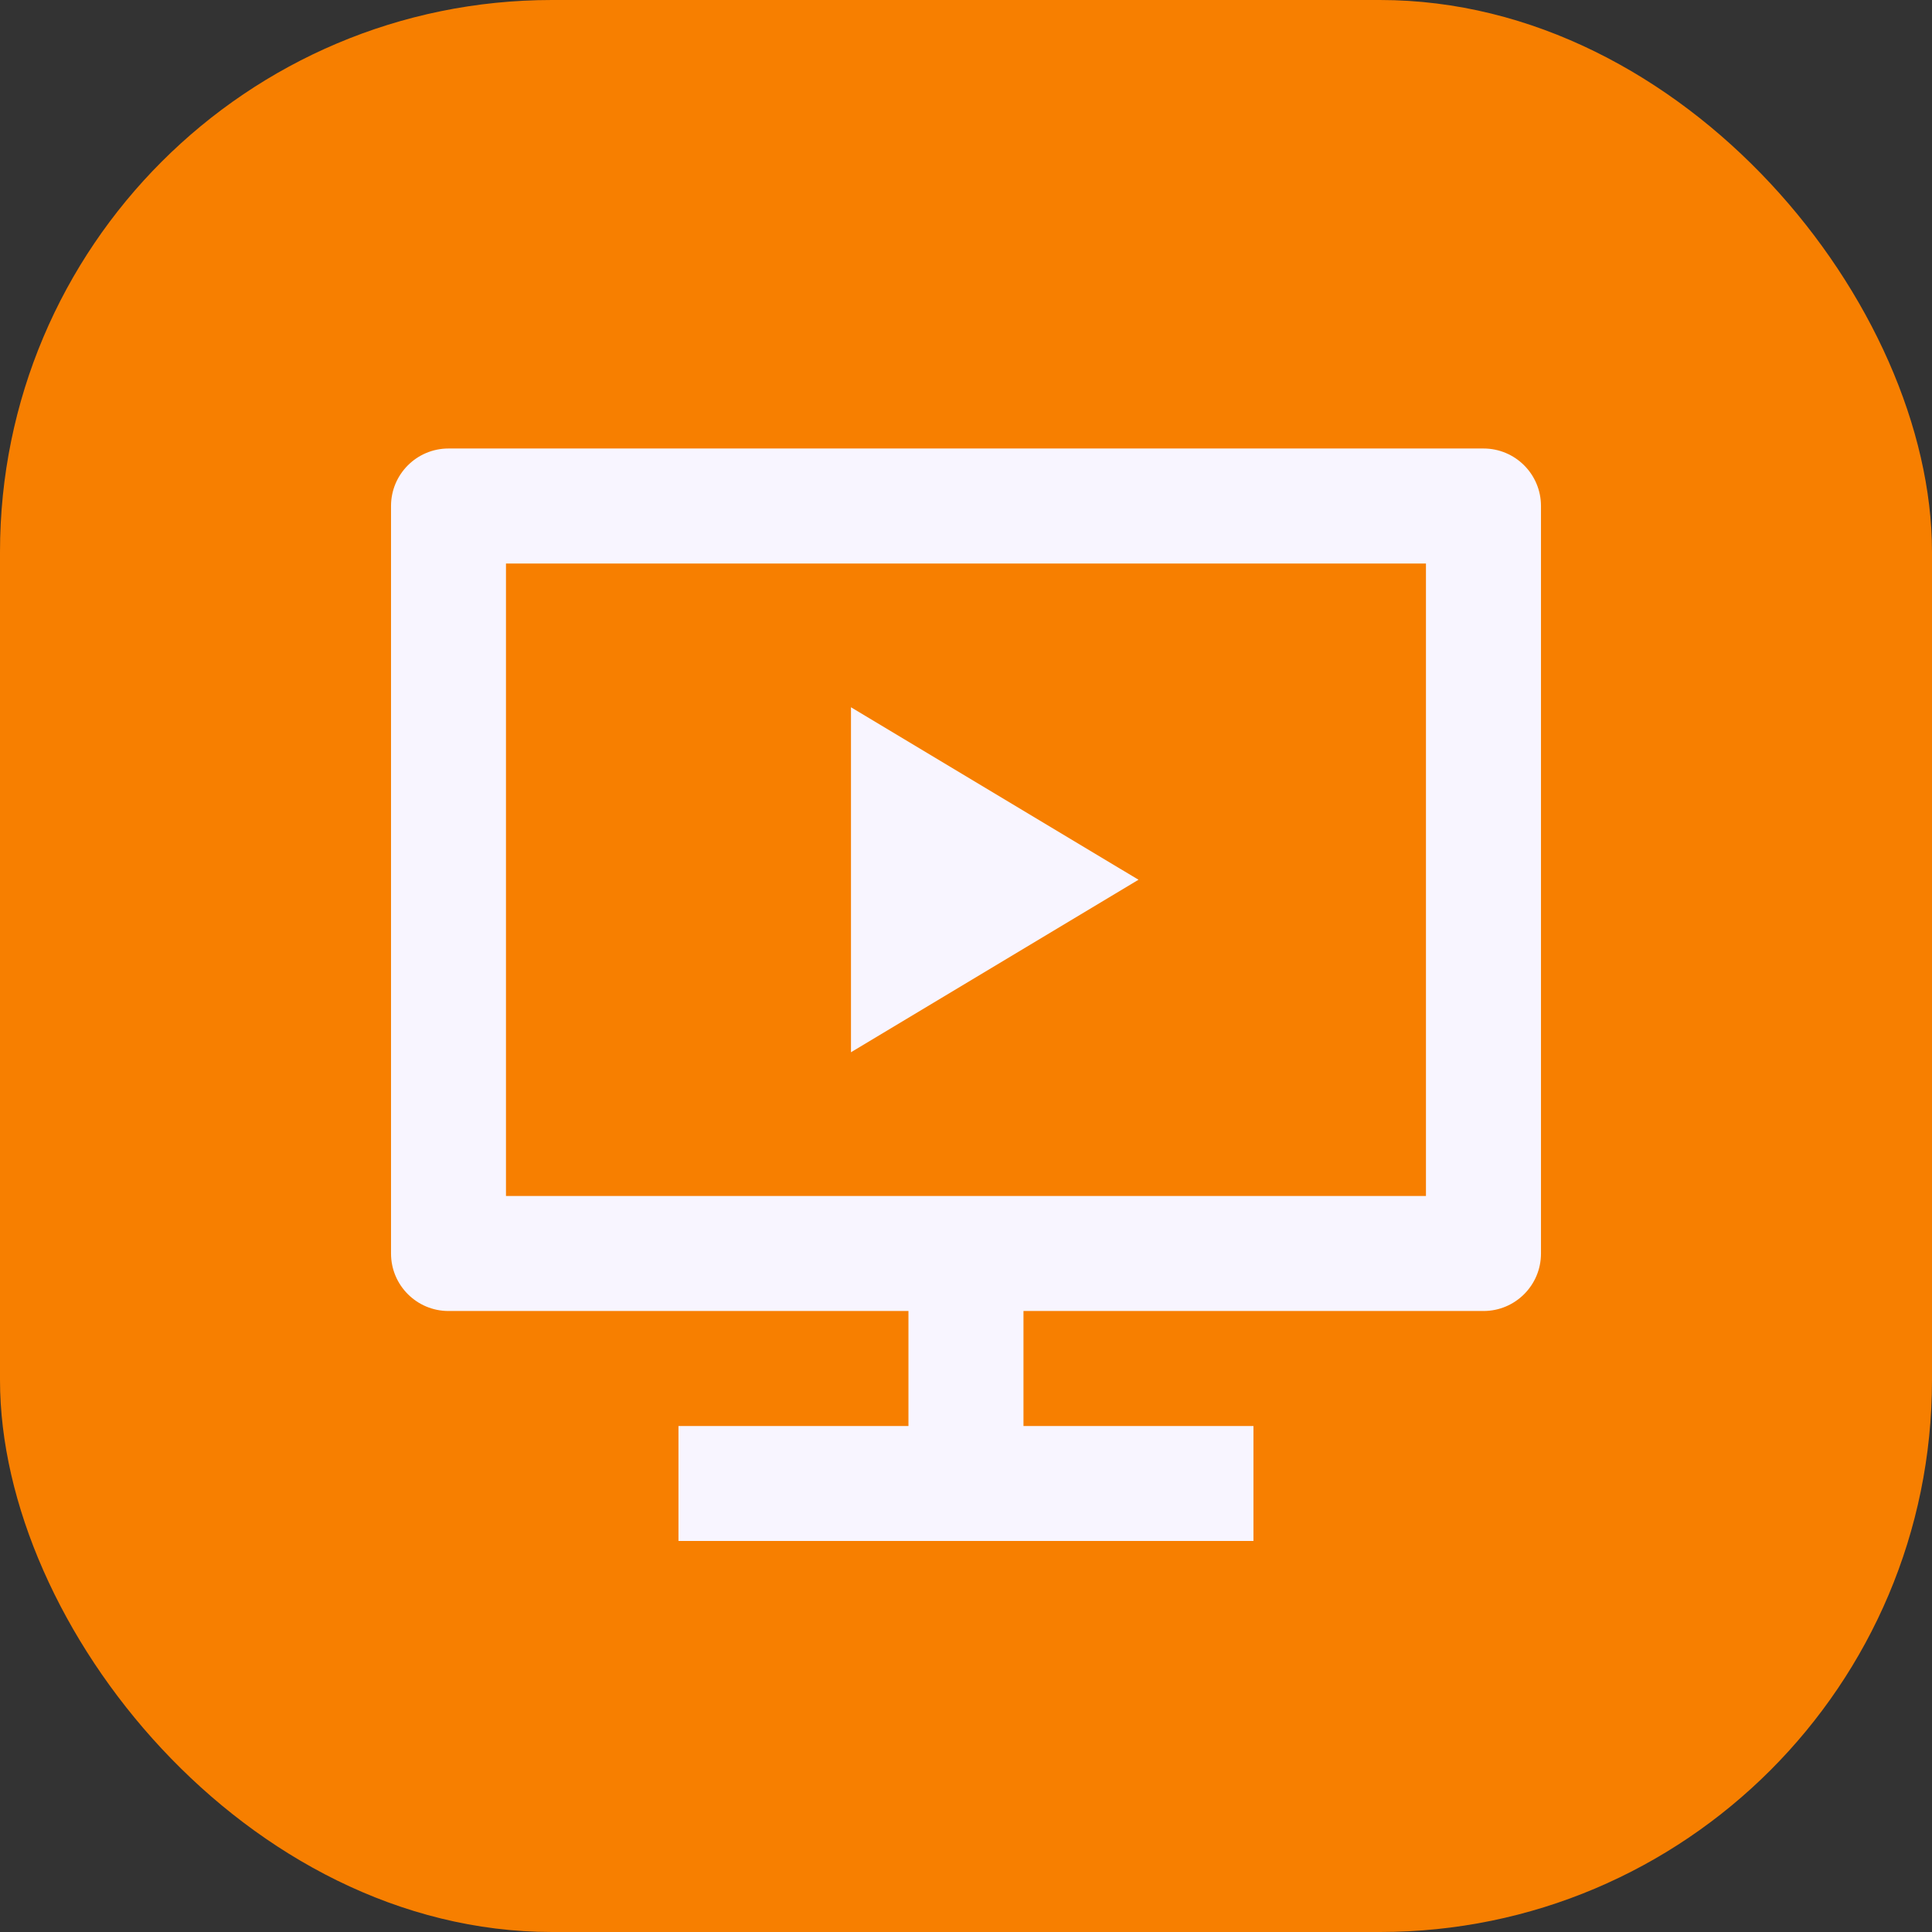
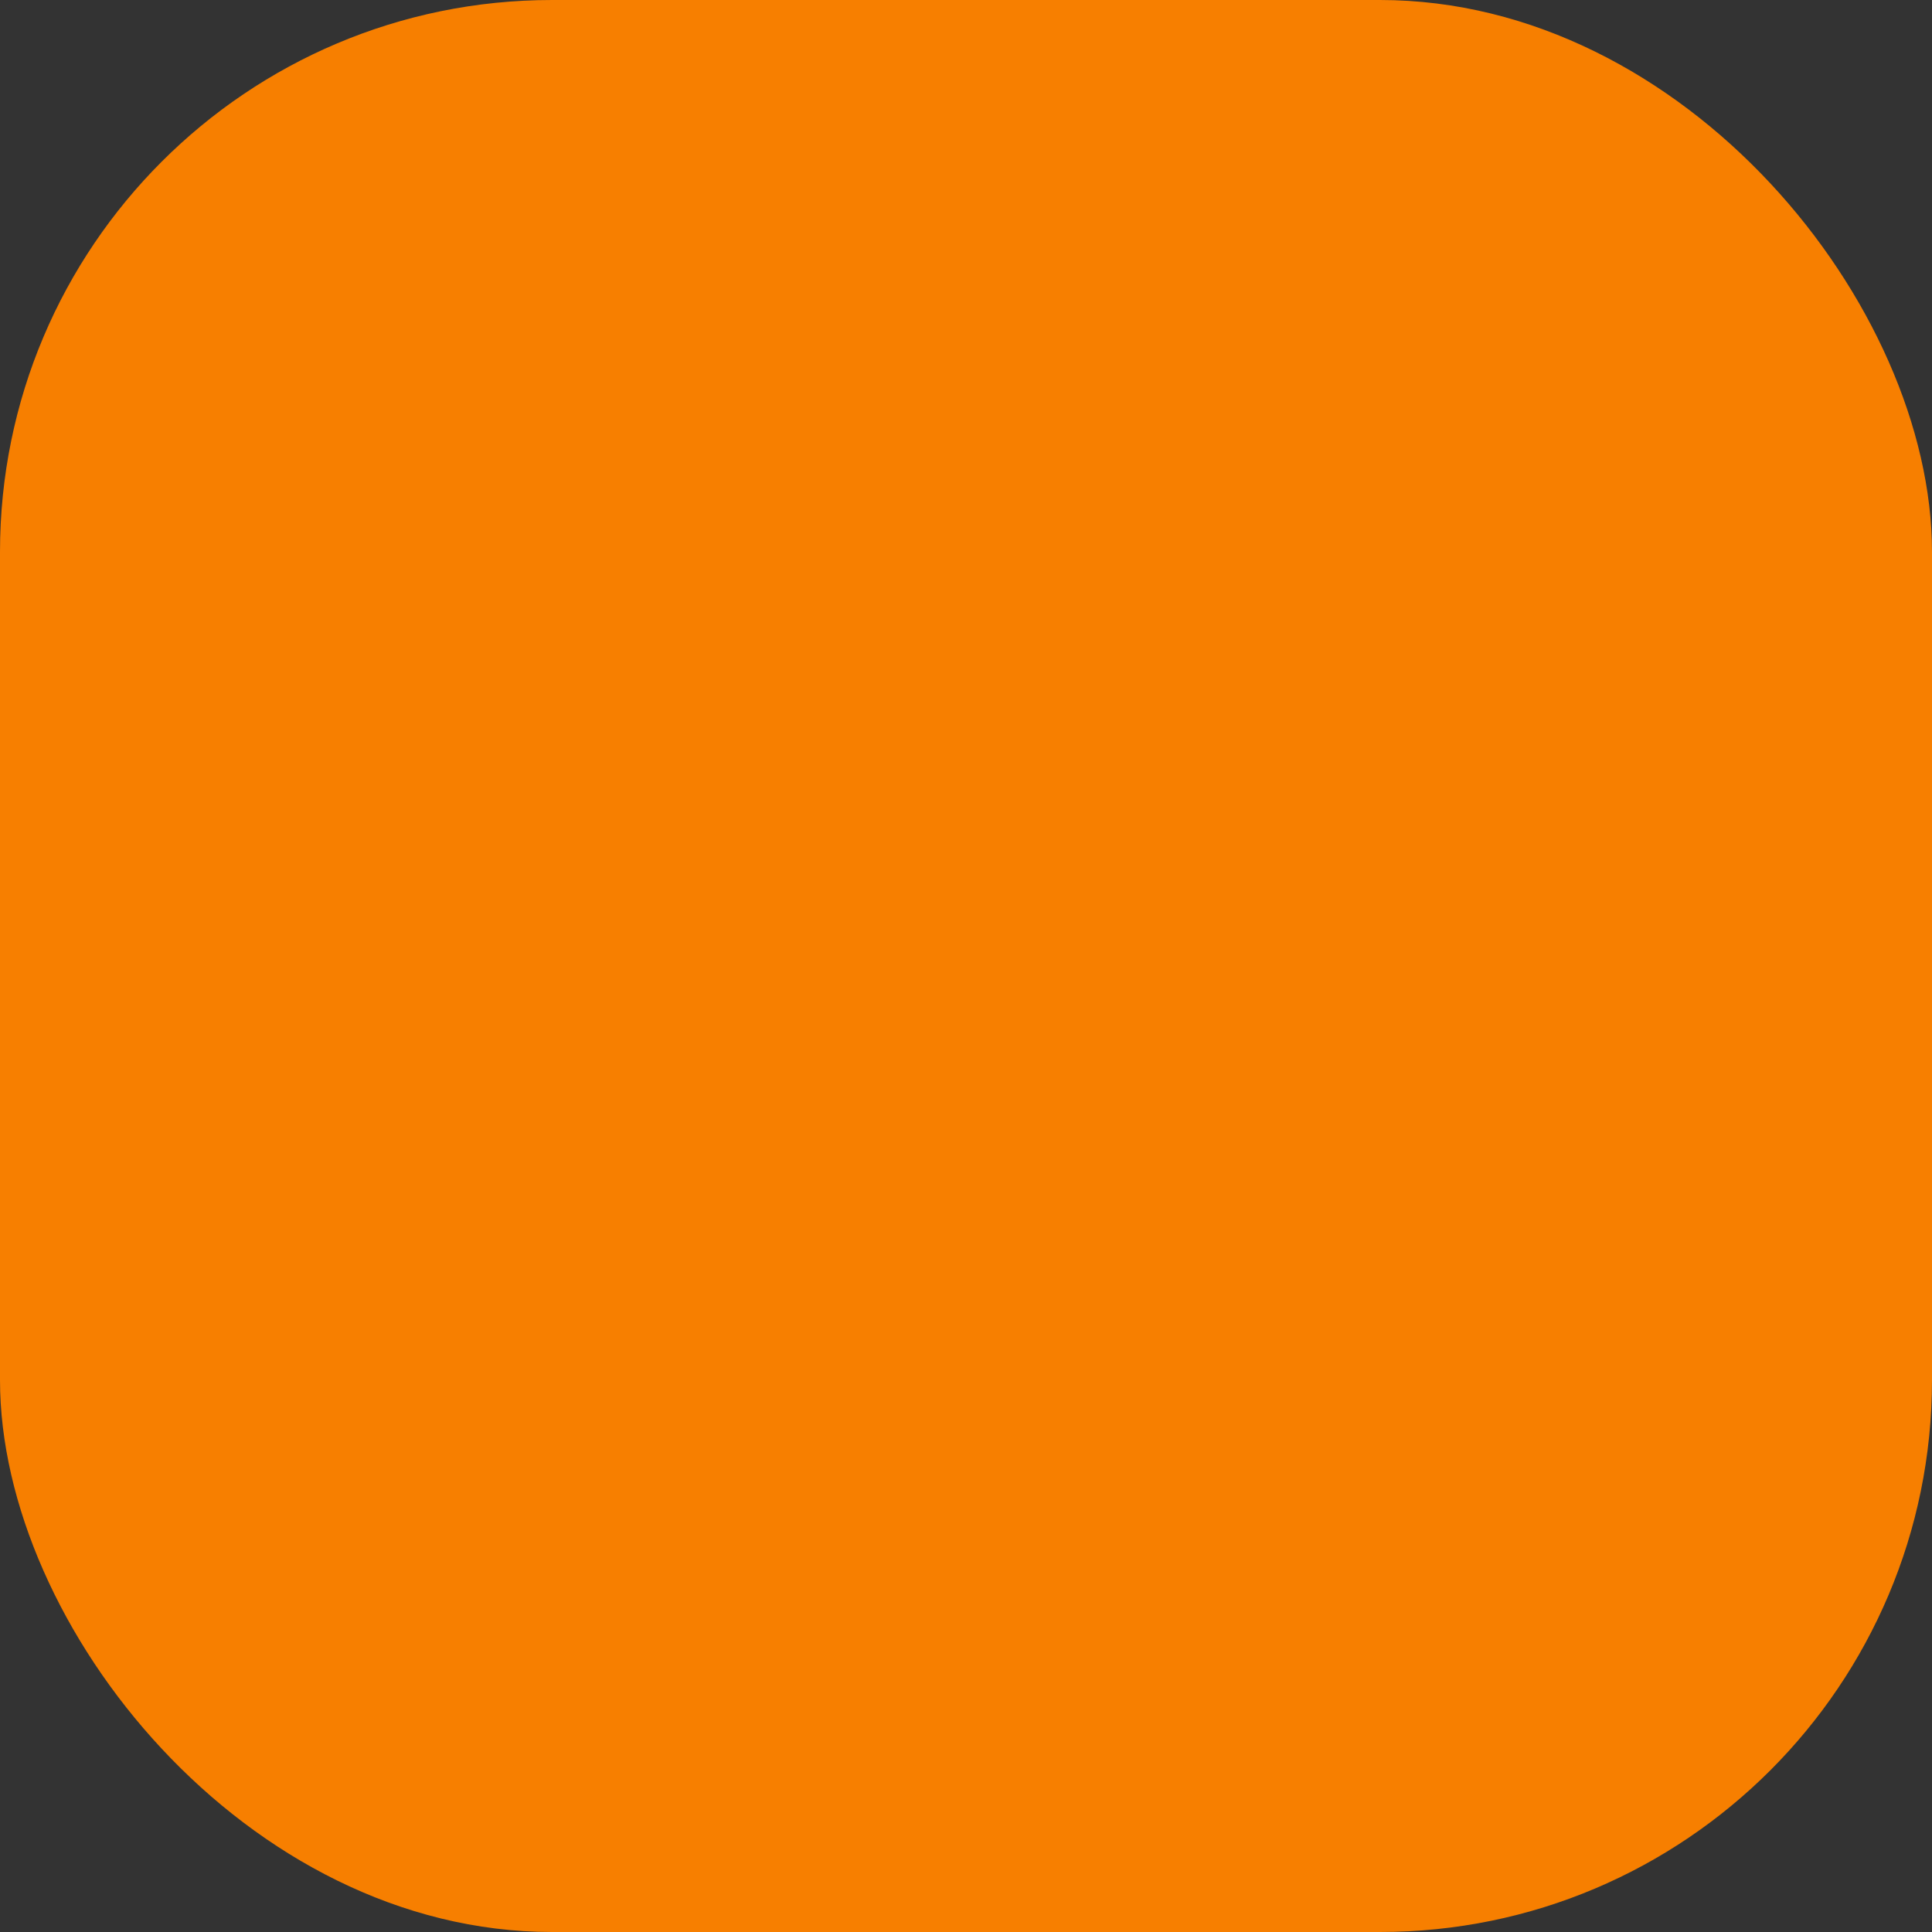
<svg xmlns="http://www.w3.org/2000/svg" width="28" height="28" viewBox="0 0 28 28" fill="none">
  <rect x="0" y="0" width="28" height="28" fill="#333333" stroke="none" />
  <rect width="28" height="28" rx="8" fill="#F77F00" />
-   <path d="M14.833 19V20.667H18.166V22.333H9.833V20.667H13.166V19H6.5C6.04 19 5.667 18.627 5.667 18.167V7.333C5.667 6.873 6.04 6.5 6.5 6.5H21.5C21.96 6.5 22.333 6.873 22.333 7.333V18.167C22.333 18.627 21.96 19 21.5 19H14.833ZM7.333 8.167V17.333H20.666V8.167H7.333ZM12.333 10.25L16.5 12.75L12.333 15.25V10.25Z" fill="#F8F5FF" />
</svg>